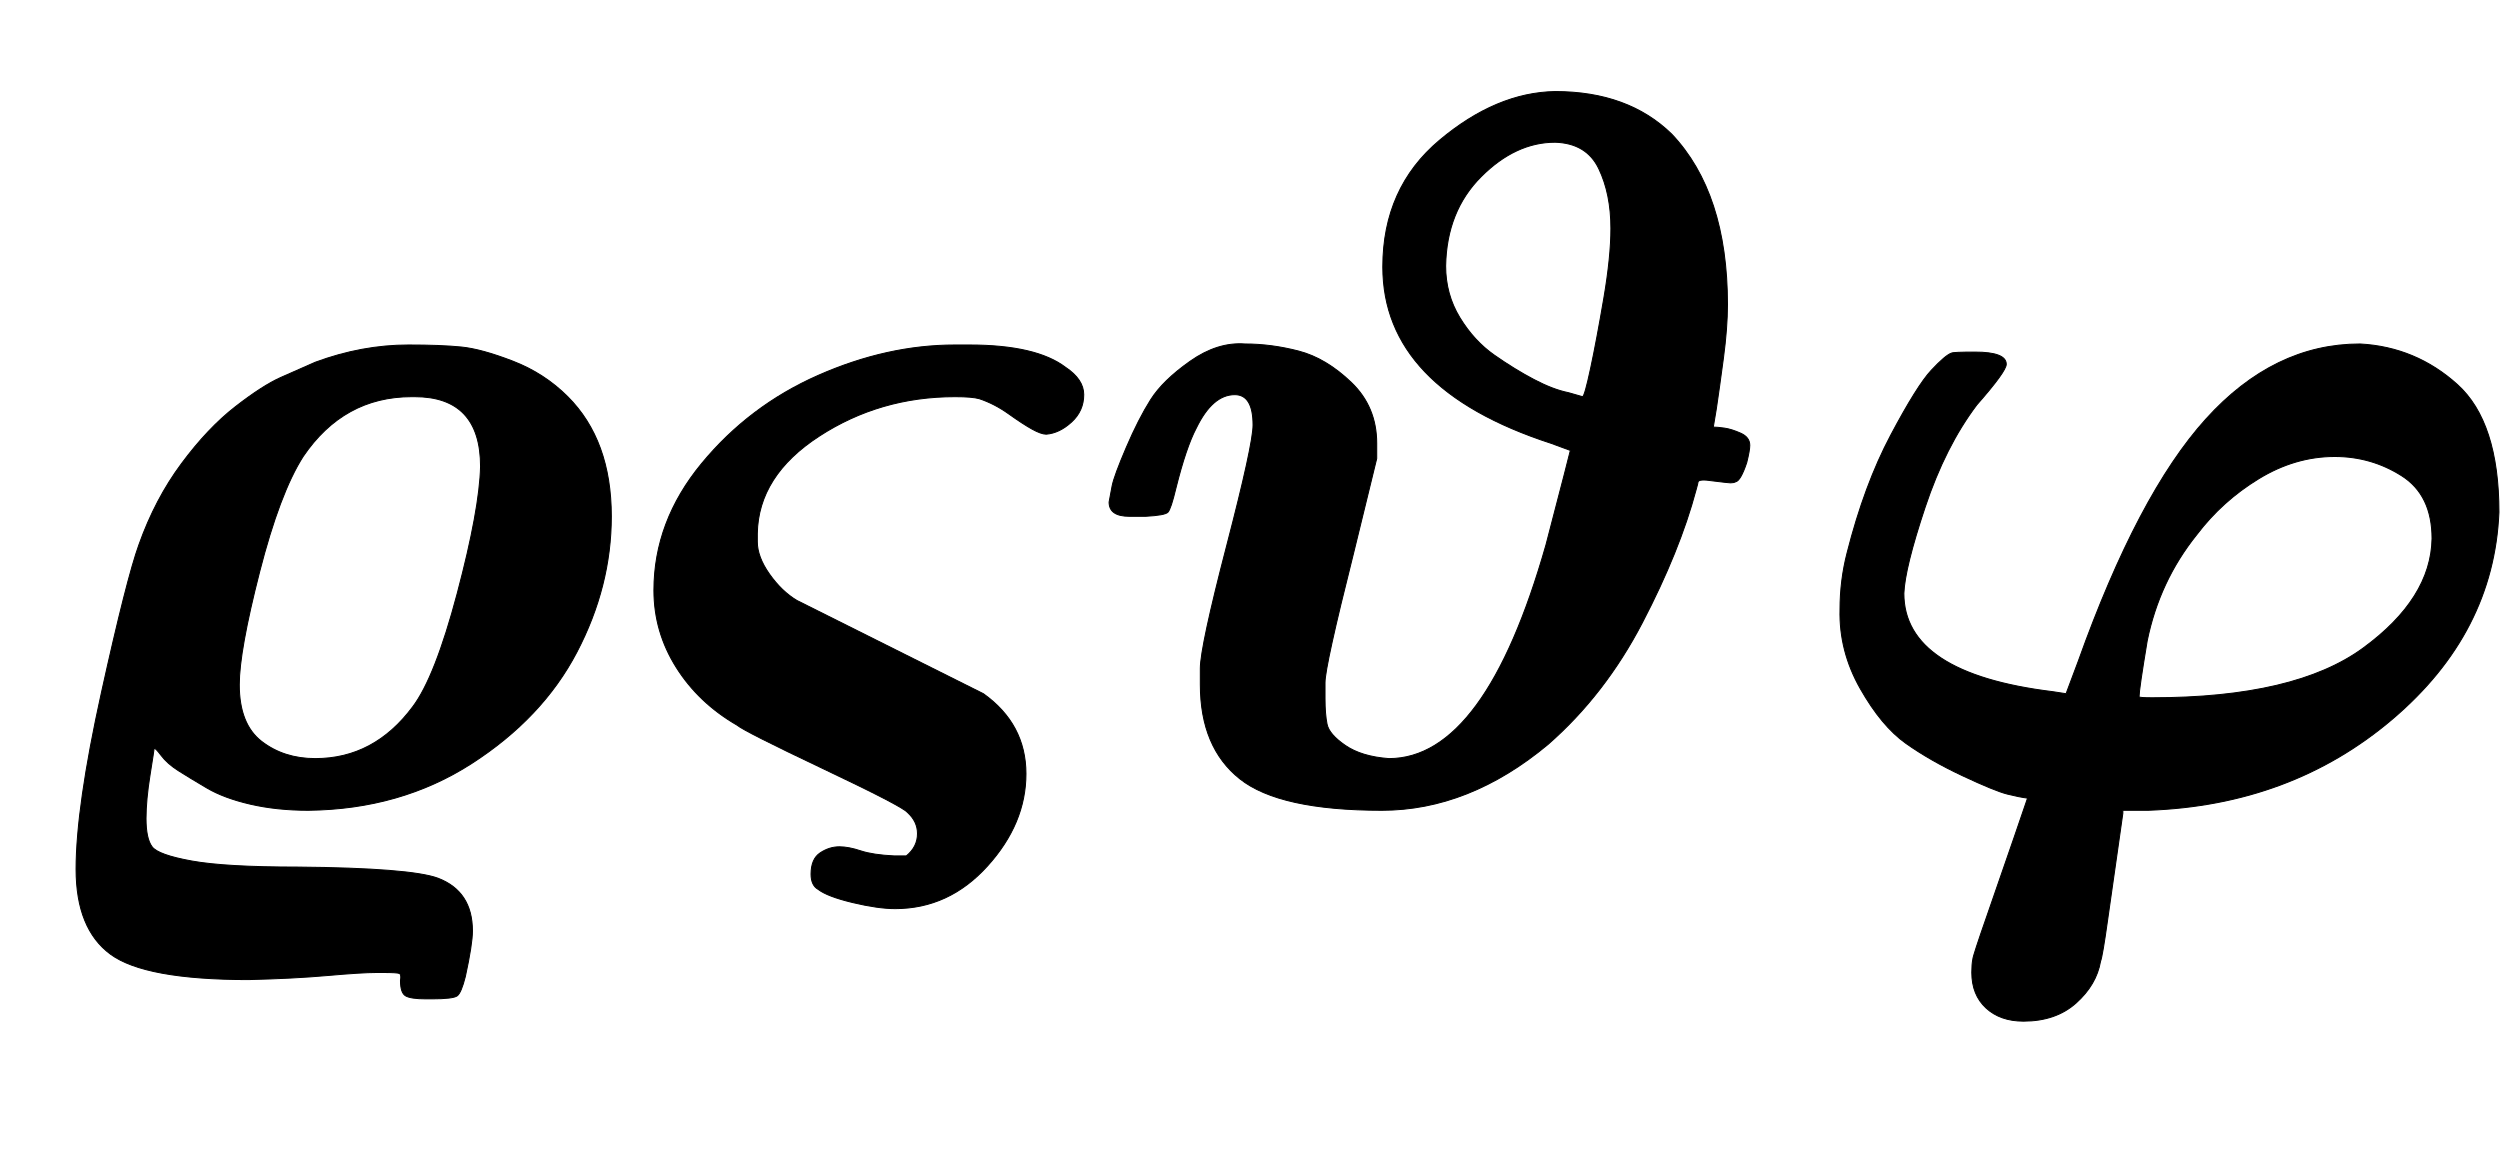
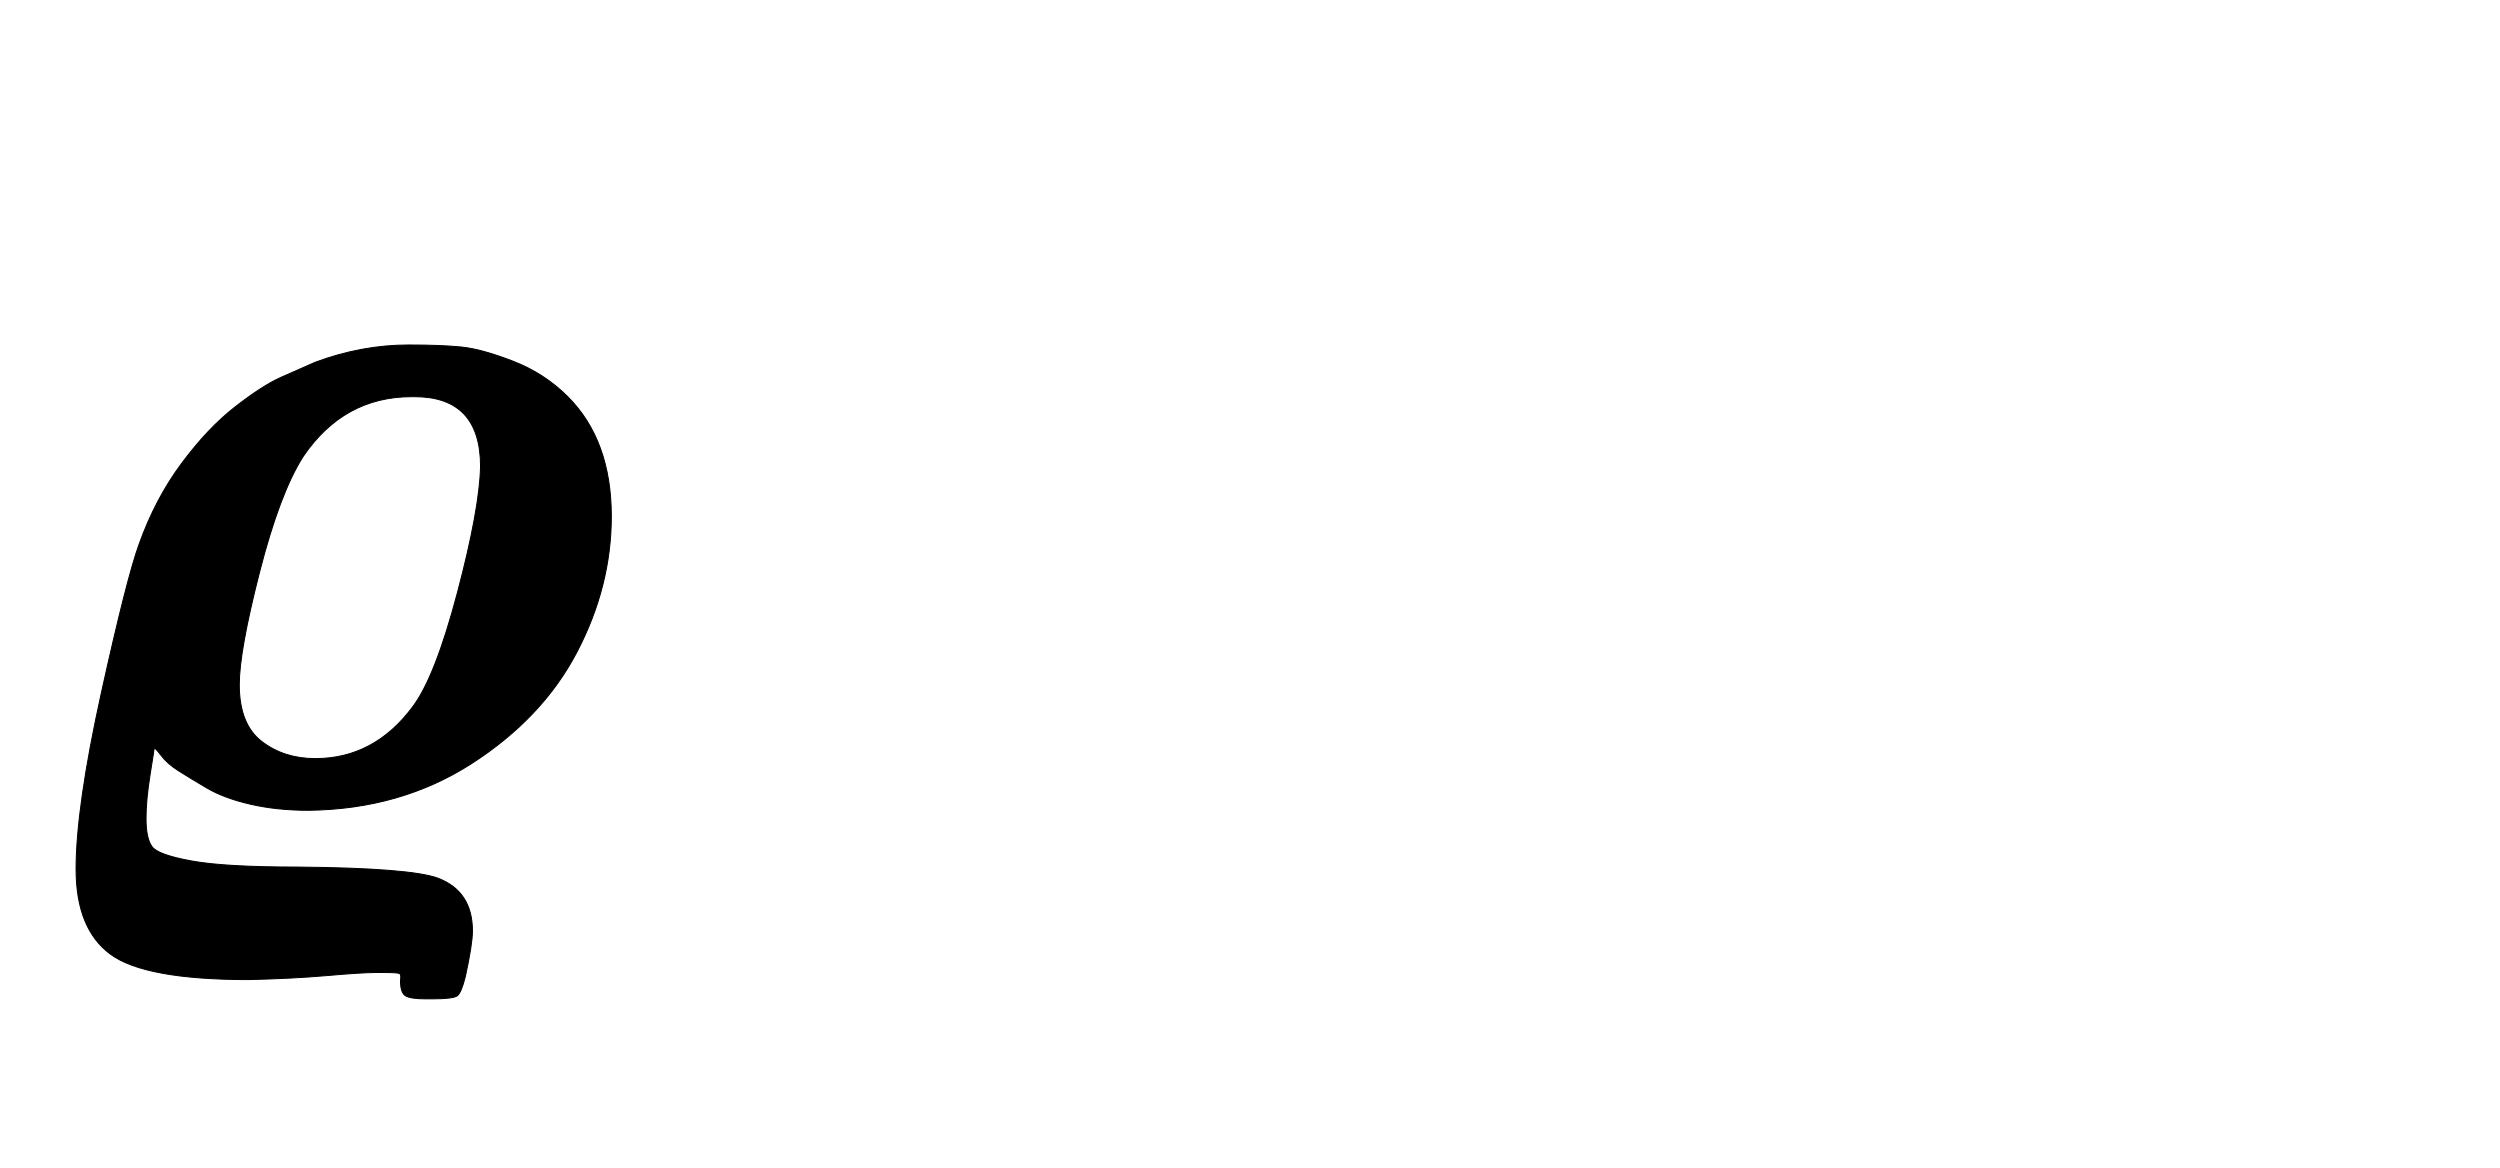
<svg xmlns="http://www.w3.org/2000/svg" xmlns:xlink="http://www.w3.org/1999/xlink" width="5.728ex" height="2.676ex" style="vertical-align: -0.838ex; margin-right: -0.285ex;" viewBox="0 -791.3 2466 1152.1" role="img" focusable="false" aria-labelledby="MathJax-SVG-1-Title">
  <title id="MathJax-SVG-1-Title">{\displaystyle {\boldsymbol {\varrho \varsigma \vartheta \varphi }}\!}</title>
  <defs aria-hidden="true">
    <path stroke-width="1" id="E1-MJMATHBI-3F1" d="M371 -168Q357 -168 323 -171T245 -175Q143 -175 109 -150T75 -66Q75 -5 100 108T137 254Q153 299 179 334T232 390T277 419T311 434Q357 451 403 451Q435 451 455 449T506 435T560 400Q603 357 603 282Q603 213 569 148T465 38T304 -8Q273 -8 247 -2T204 14T176 31T159 46T152 53Q152 52 148 27T144 -16Q144 -36 150 -44T189 -58T293 -64Q405 -65 432 -75Q466 -88 466 -127Q466 -140 459 -172Q455 -188 451 -191T426 -194H420Q405 -194 400 -191T395 -176Q396 -170 394 -169T378 -168Q373 -168 371 -168ZM236 116Q236 77 258 60T311 43Q369 43 407 94Q429 123 451 206T474 331Q474 400 409 400H406Q339 400 299 341Q276 305 256 227T236 116Z" />
-     <path stroke-width="1" id="E1-MJMATHBI-3C2" d="M33 209Q33 277 80 334T195 421T330 451H344Q410 451 439 429Q457 417 457 402Q457 386 445 375T420 363Q415 363 406 368T383 383T354 398Q347 400 330 400Q256 400 196 361T135 265V257Q135 242 147 225T174 199L358 107Q400 77 400 28T362 -63T271 -105Q254 -105 229 -99T195 -86Q188 -82 188 -71Q188 -56 197 -50T216 -44Q225 -44 237 -48T270 -53H282Q293 -44 293 -31Q293 -19 283 -10Q278 -4 200 33T115 76Q77 98 55 133T33 209Z" />
-     <path stroke-width="1" id="E1-MJMATHBI-3D1" d="M114 132Q114 153 140 253T166 372Q166 402 148 402Q126 402 110 369Q100 350 90 310Q85 289 82 286T60 282H55H44Q24 282 24 296Q25 302 27 312T41 350T65 397T104 435T158 452Q184 452 211 445T263 414T288 354V339L265 245Q237 134 237 118V107V102Q237 87 239 77T257 56T300 43Q395 43 455 254Q479 346 479 347L460 354Q294 408 294 528Q294 606 350 653T464 701Q536 701 579 659Q634 601 634 491Q634 468 630 438T623 388L620 370Q624 370 631 369T647 364T656 352Q656 347 653 335Q647 317 642 316Q640 315 637 315Q635 315 619 317Q606 319 605 316Q605 315 603 308Q587 248 550 177T457 57Q379 -8 293 -8Q192 -8 153 23T114 116V132ZM519 566Q519 600 507 625T464 651Q425 651 391 617T356 529Q356 501 370 478T404 441T443 417T477 404L491 400Q493 400 499 428T512 497T519 566Z" />
-     <path stroke-width="1" id="E1-MJMATHBI-3C6" d="M238 4Q230 5 218 8T174 26T118 58T73 112T53 190Q53 219 60 246Q77 313 103 362T143 426T163 443Q165 444 186 444Q217 444 217 432Q217 425 188 392Q157 351 137 291T116 206Q116 127 263 109L276 107L288 139Q347 304 414 378T566 452Q621 449 662 412T703 286Q698 167 598 82T357 -8H332V-11Q332 -12 327 -46T317 -116T310 -157Q306 -180 286 -198T234 -216Q211 -216 197 -203T183 -168Q183 -160 184 -155Q184 -152 198 -112T225 -34T238 4ZM637 260Q637 303 607 322T541 341Q502 341 466 319T405 264Q368 218 356 159Q348 111 348 104Q348 103 361 103Q502 103 569 152T637 260Z" />
  </defs>
  <g stroke="currentColor" fill="currentColor" stroke-width="0" transform="matrix(1 0 0 -1 0 0)" aria-hidden="true">
    <use xlink:href="#E1-MJMATHBI-3F1" x="0" y="0" />
    <use xlink:href="#E1-MJMATHBI-3C2" x="612" y="0" />
    <use xlink:href="#E1-MJMATHBI-3D1" x="1070" y="0" />
    <use xlink:href="#E1-MJMATHBI-3C6" x="1762" y="0" />
  </g>
</svg>